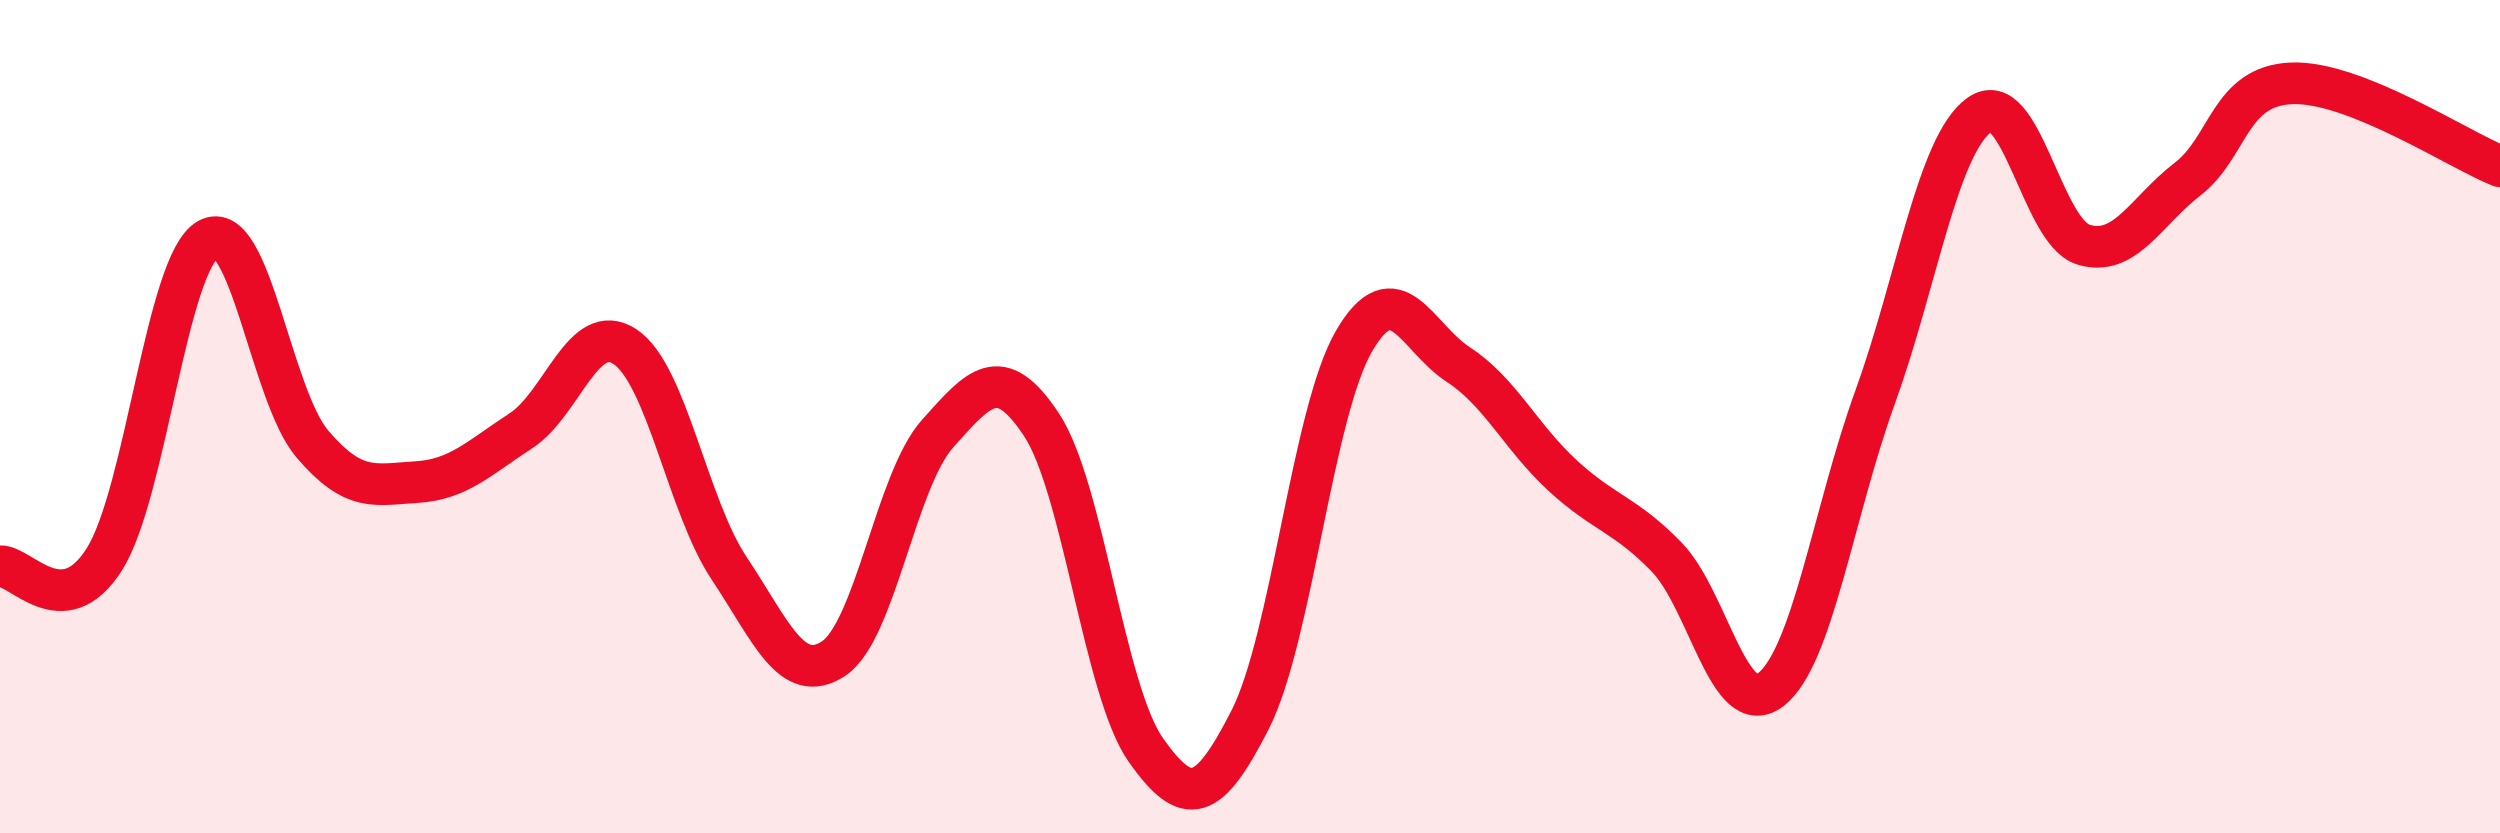
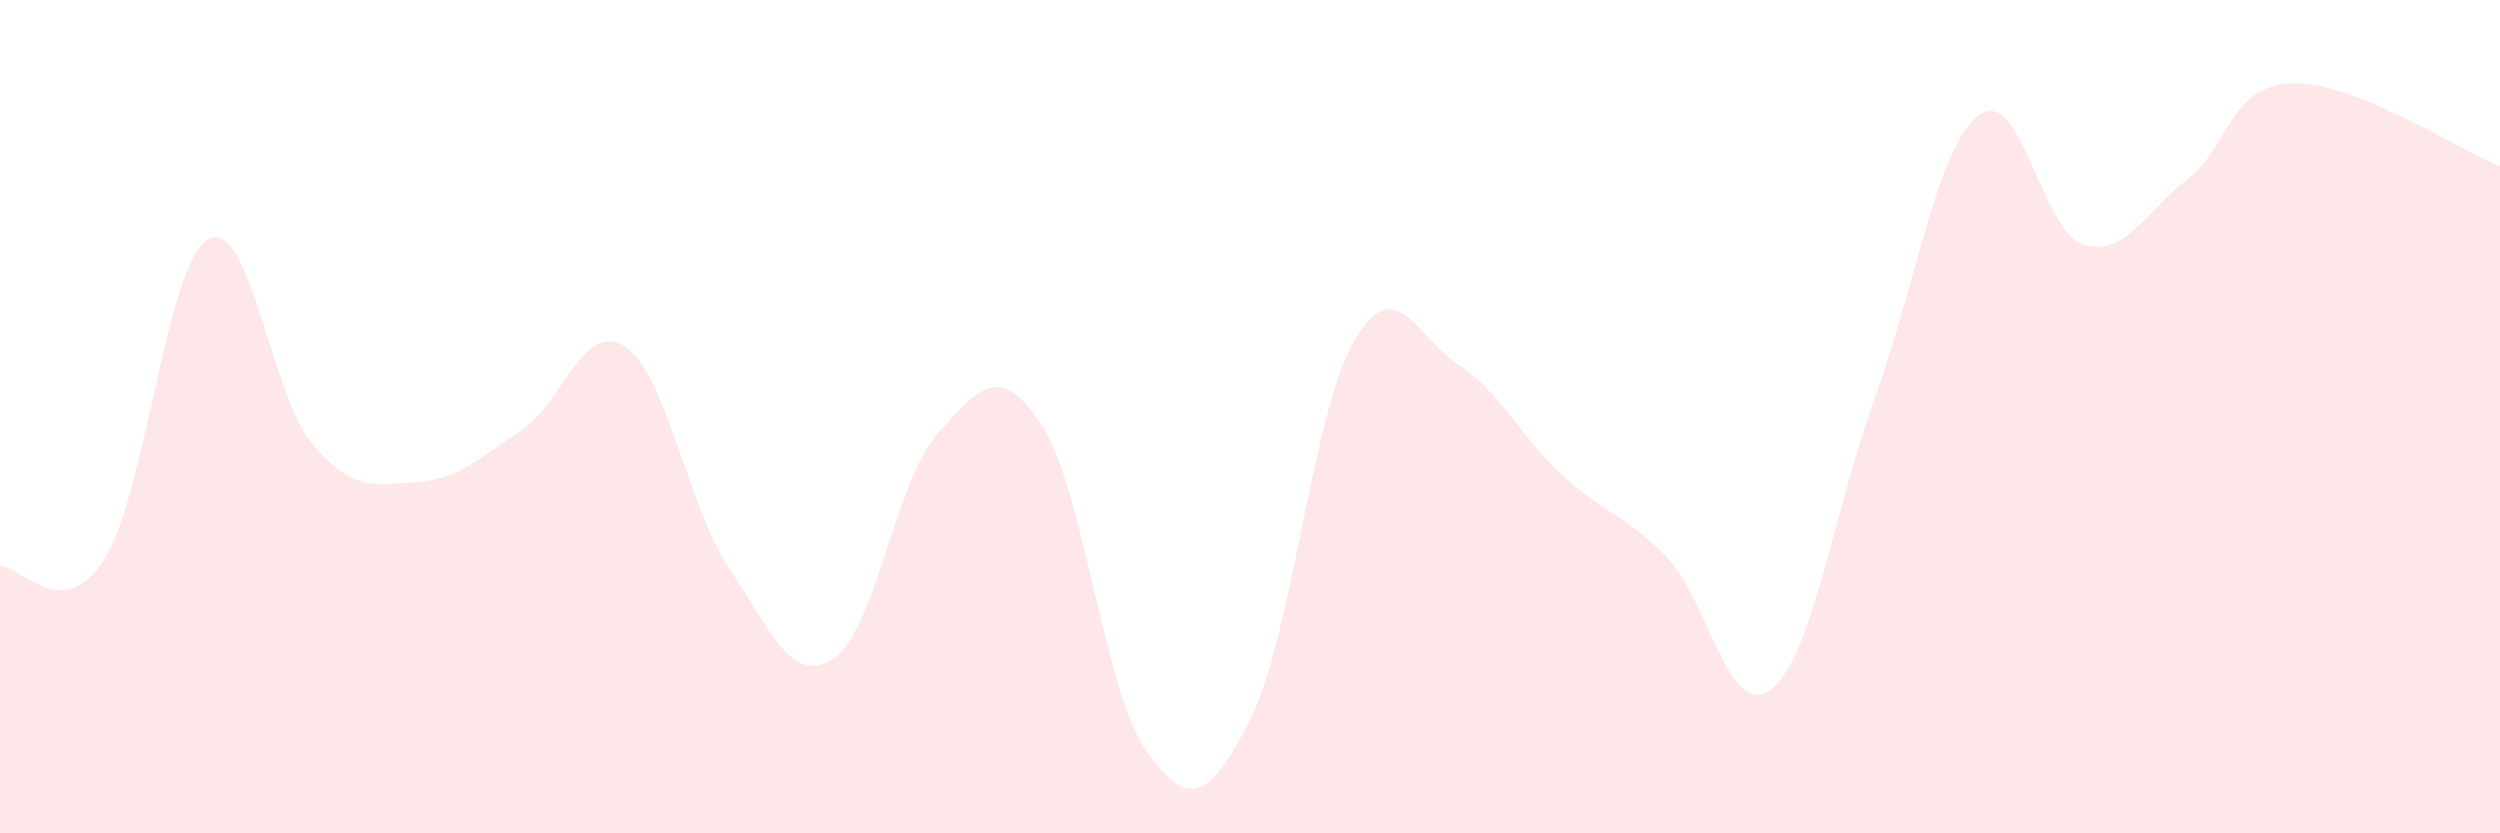
<svg xmlns="http://www.w3.org/2000/svg" width="60" height="20" viewBox="0 0 60 20">
  <path d="M 0,13.59 C 0.5,13.56 1.5,15 2.5,13.43 C 3.5,11.86 4,6.29 5,5.74 C 6,5.19 6.5,9.49 7.5,10.66 C 8.5,11.83 9,11.63 10,11.57 C 11,11.51 11.5,10.99 12.5,10.34 C 13.5,9.69 14,7.66 15,8.32 C 16,8.98 16.5,12.14 17.5,13.64 C 18.5,15.14 19,16.46 20,15.81 C 21,15.16 21.5,11.53 22.5,10.41 C 23.5,9.29 24,8.68 25,10.2 C 26,11.72 26.5,16.58 27.5,18 C 28.5,19.42 29,19.24 30,17.28 C 31,15.32 31.5,9.89 32.5,8.18 C 33.5,6.47 34,8.1 35,8.75 C 36,9.4 36.5,10.49 37.5,11.41 C 38.5,12.33 39,12.34 40,13.37 C 41,14.4 41.5,17.32 42.5,16.55 C 43.5,15.78 44,12.3 45,9.54 C 46,6.78 46.5,3.49 47.5,2.76 C 48.5,2.03 49,5.56 50,5.87 C 51,6.18 51.5,5.07 52.5,4.3 C 53.5,3.53 53.5,2.06 55,2 C 56.5,1.94 59,3.59 60,3.99L60 20L0 20Z" fill="#EB0A25" opacity="0.1" stroke-linecap="round" stroke-linejoin="round" />
-   <path d="M 0,13.59 C 0.5,13.56 1.5,15 2.5,13.43 C 3.5,11.86 4,6.29 5,5.74 C 6,5.19 6.5,9.49 7.5,10.66 C 8.5,11.83 9,11.63 10,11.57 C 11,11.51 11.5,10.99 12.5,10.34 C 13.5,9.69 14,7.66 15,8.32 C 16,8.98 16.5,12.14 17.5,13.64 C 18.5,15.14 19,16.46 20,15.81 C 21,15.16 21.5,11.53 22.5,10.41 C 23.5,9.29 24,8.68 25,10.2 C 26,11.72 26.5,16.58 27.5,18 C 28.5,19.42 29,19.24 30,17.28 C 31,15.32 31.5,9.89 32.5,8.18 C 33.5,6.47 34,8.1 35,8.75 C 36,9.4 36.5,10.49 37.5,11.41 C 38.5,12.33 39,12.34 40,13.37 C 41,14.4 41.5,17.32 42.5,16.55 C 43.5,15.78 44,12.3 45,9.54 C 46,6.78 46.5,3.49 47.5,2.76 C 48.5,2.03 49,5.56 50,5.87 C 51,6.18 51.5,5.07 52.5,4.3 C 53.5,3.53 53.5,2.06 55,2 C 56.5,1.94 59,3.59 60,3.99" stroke="#EB0A25" stroke-width="1" fill="none" stroke-linecap="round" stroke-linejoin="round" />
</svg>